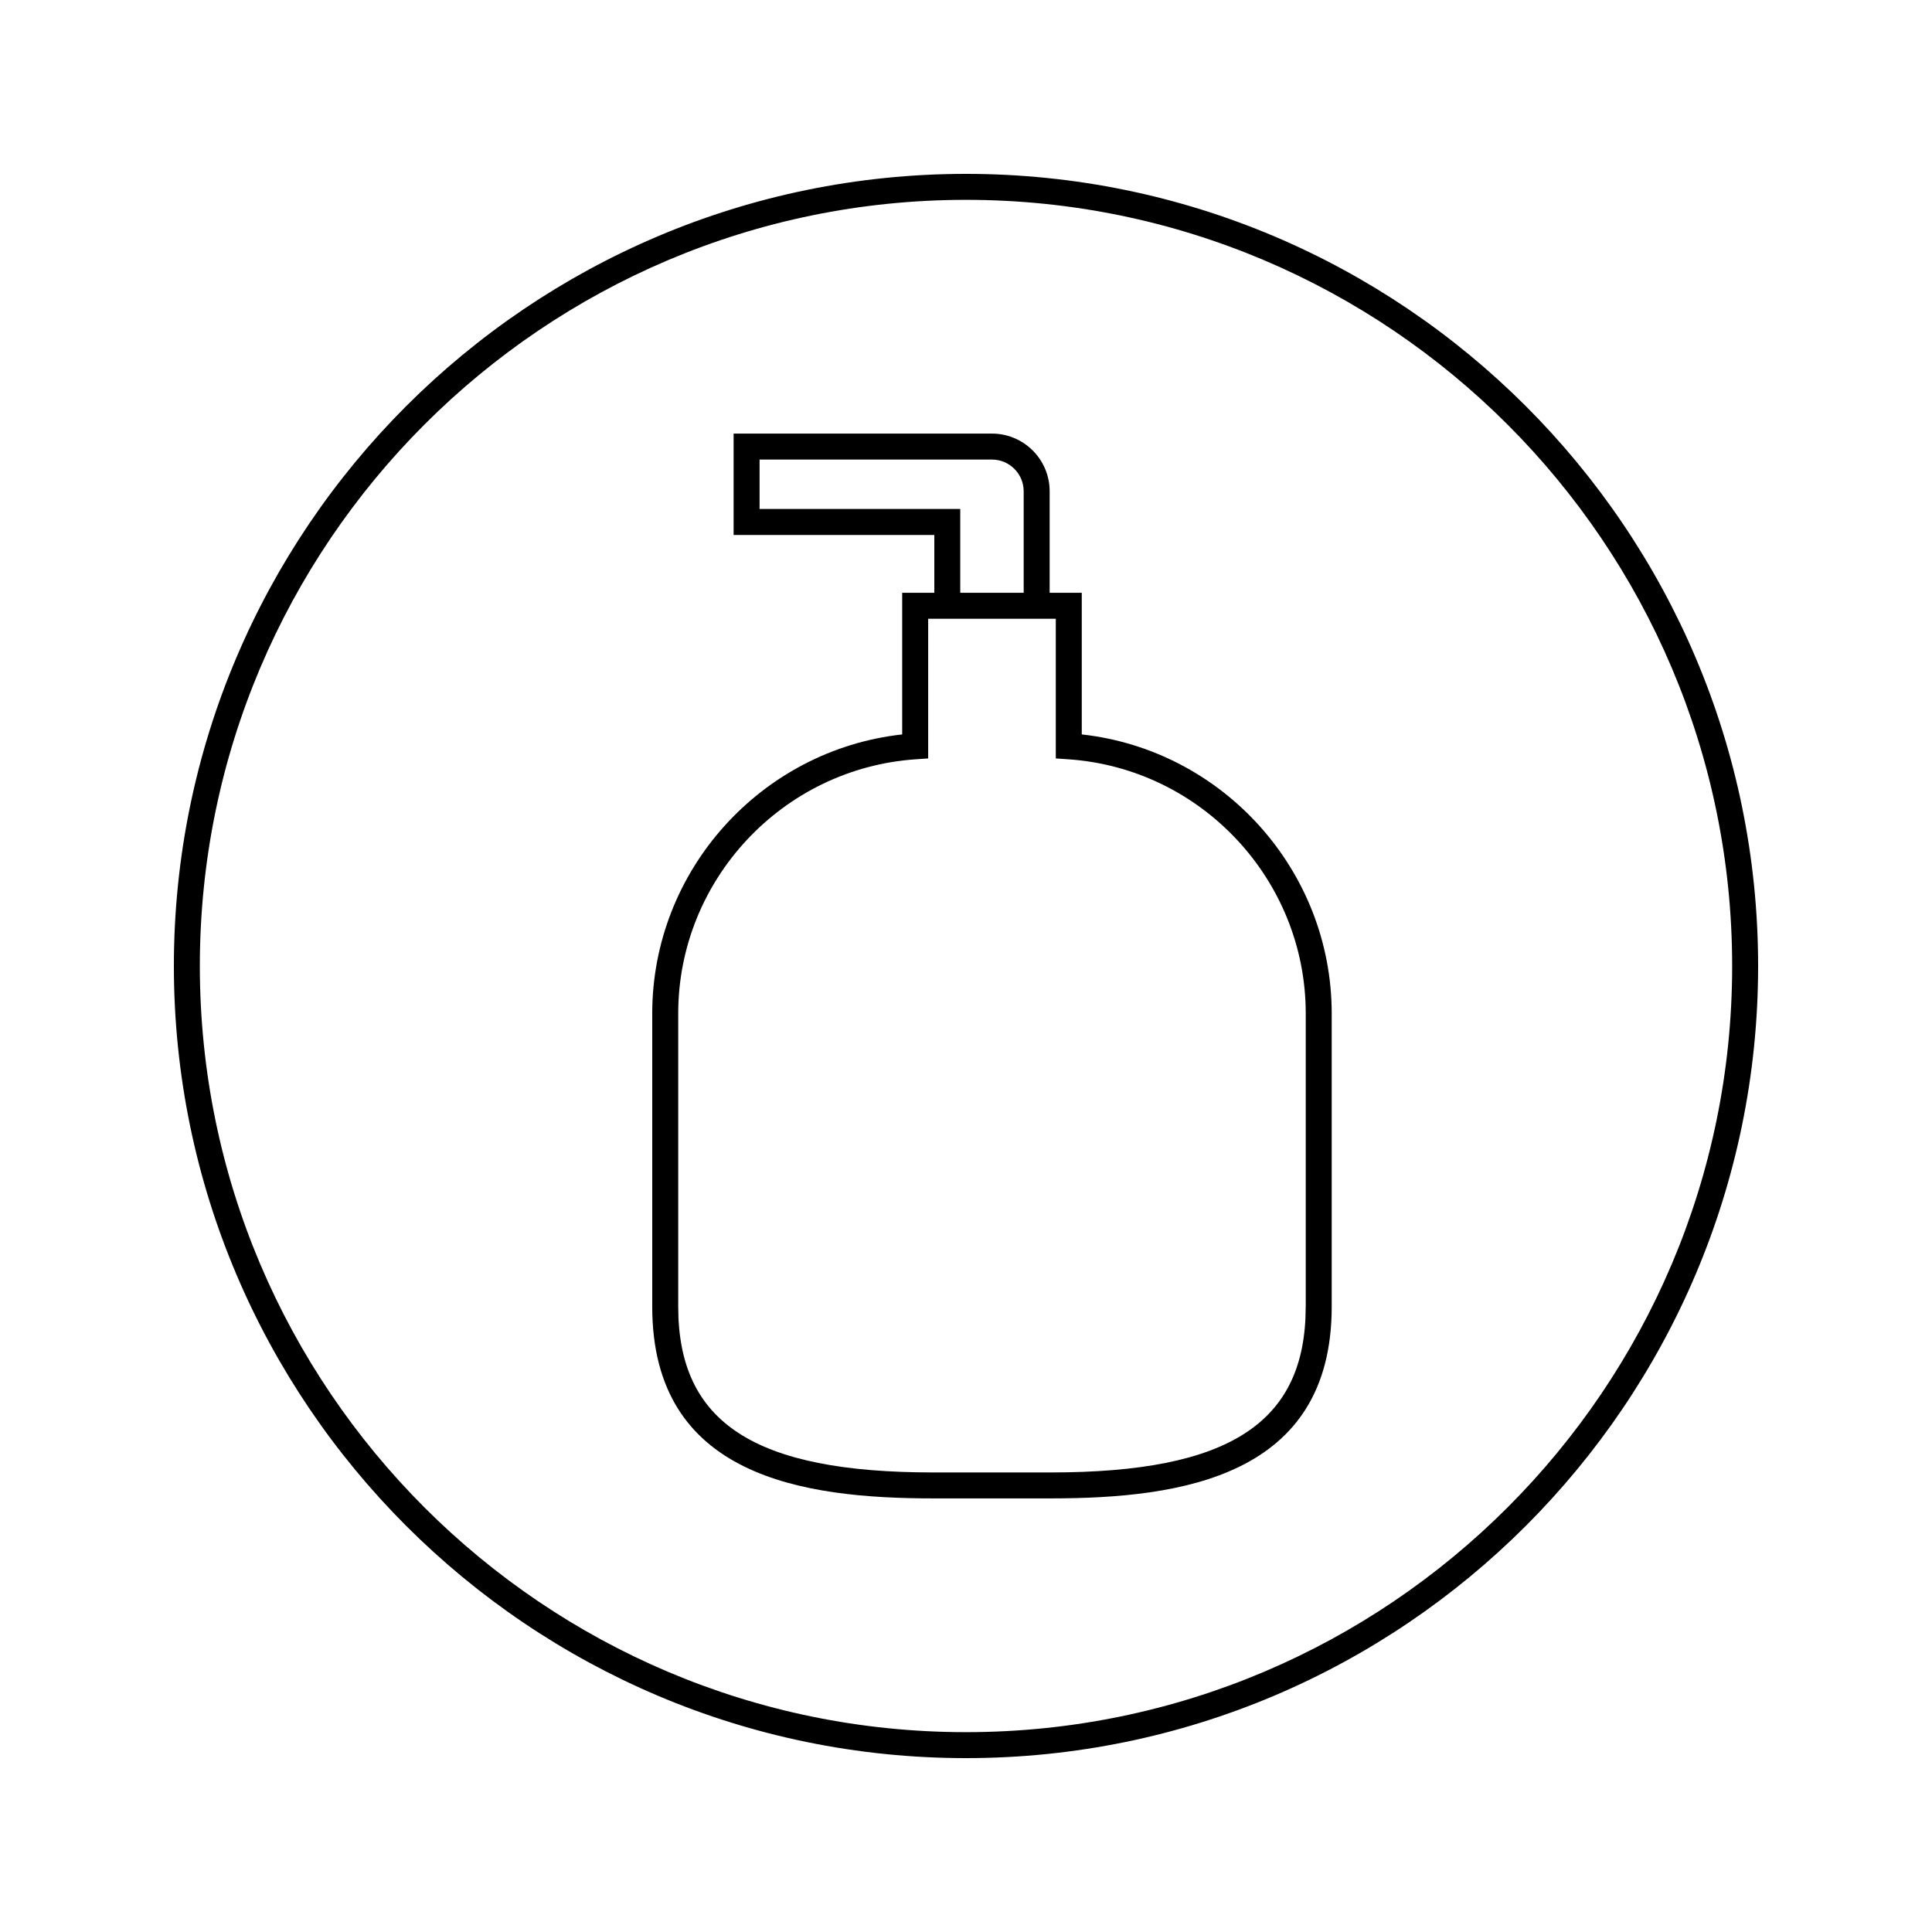
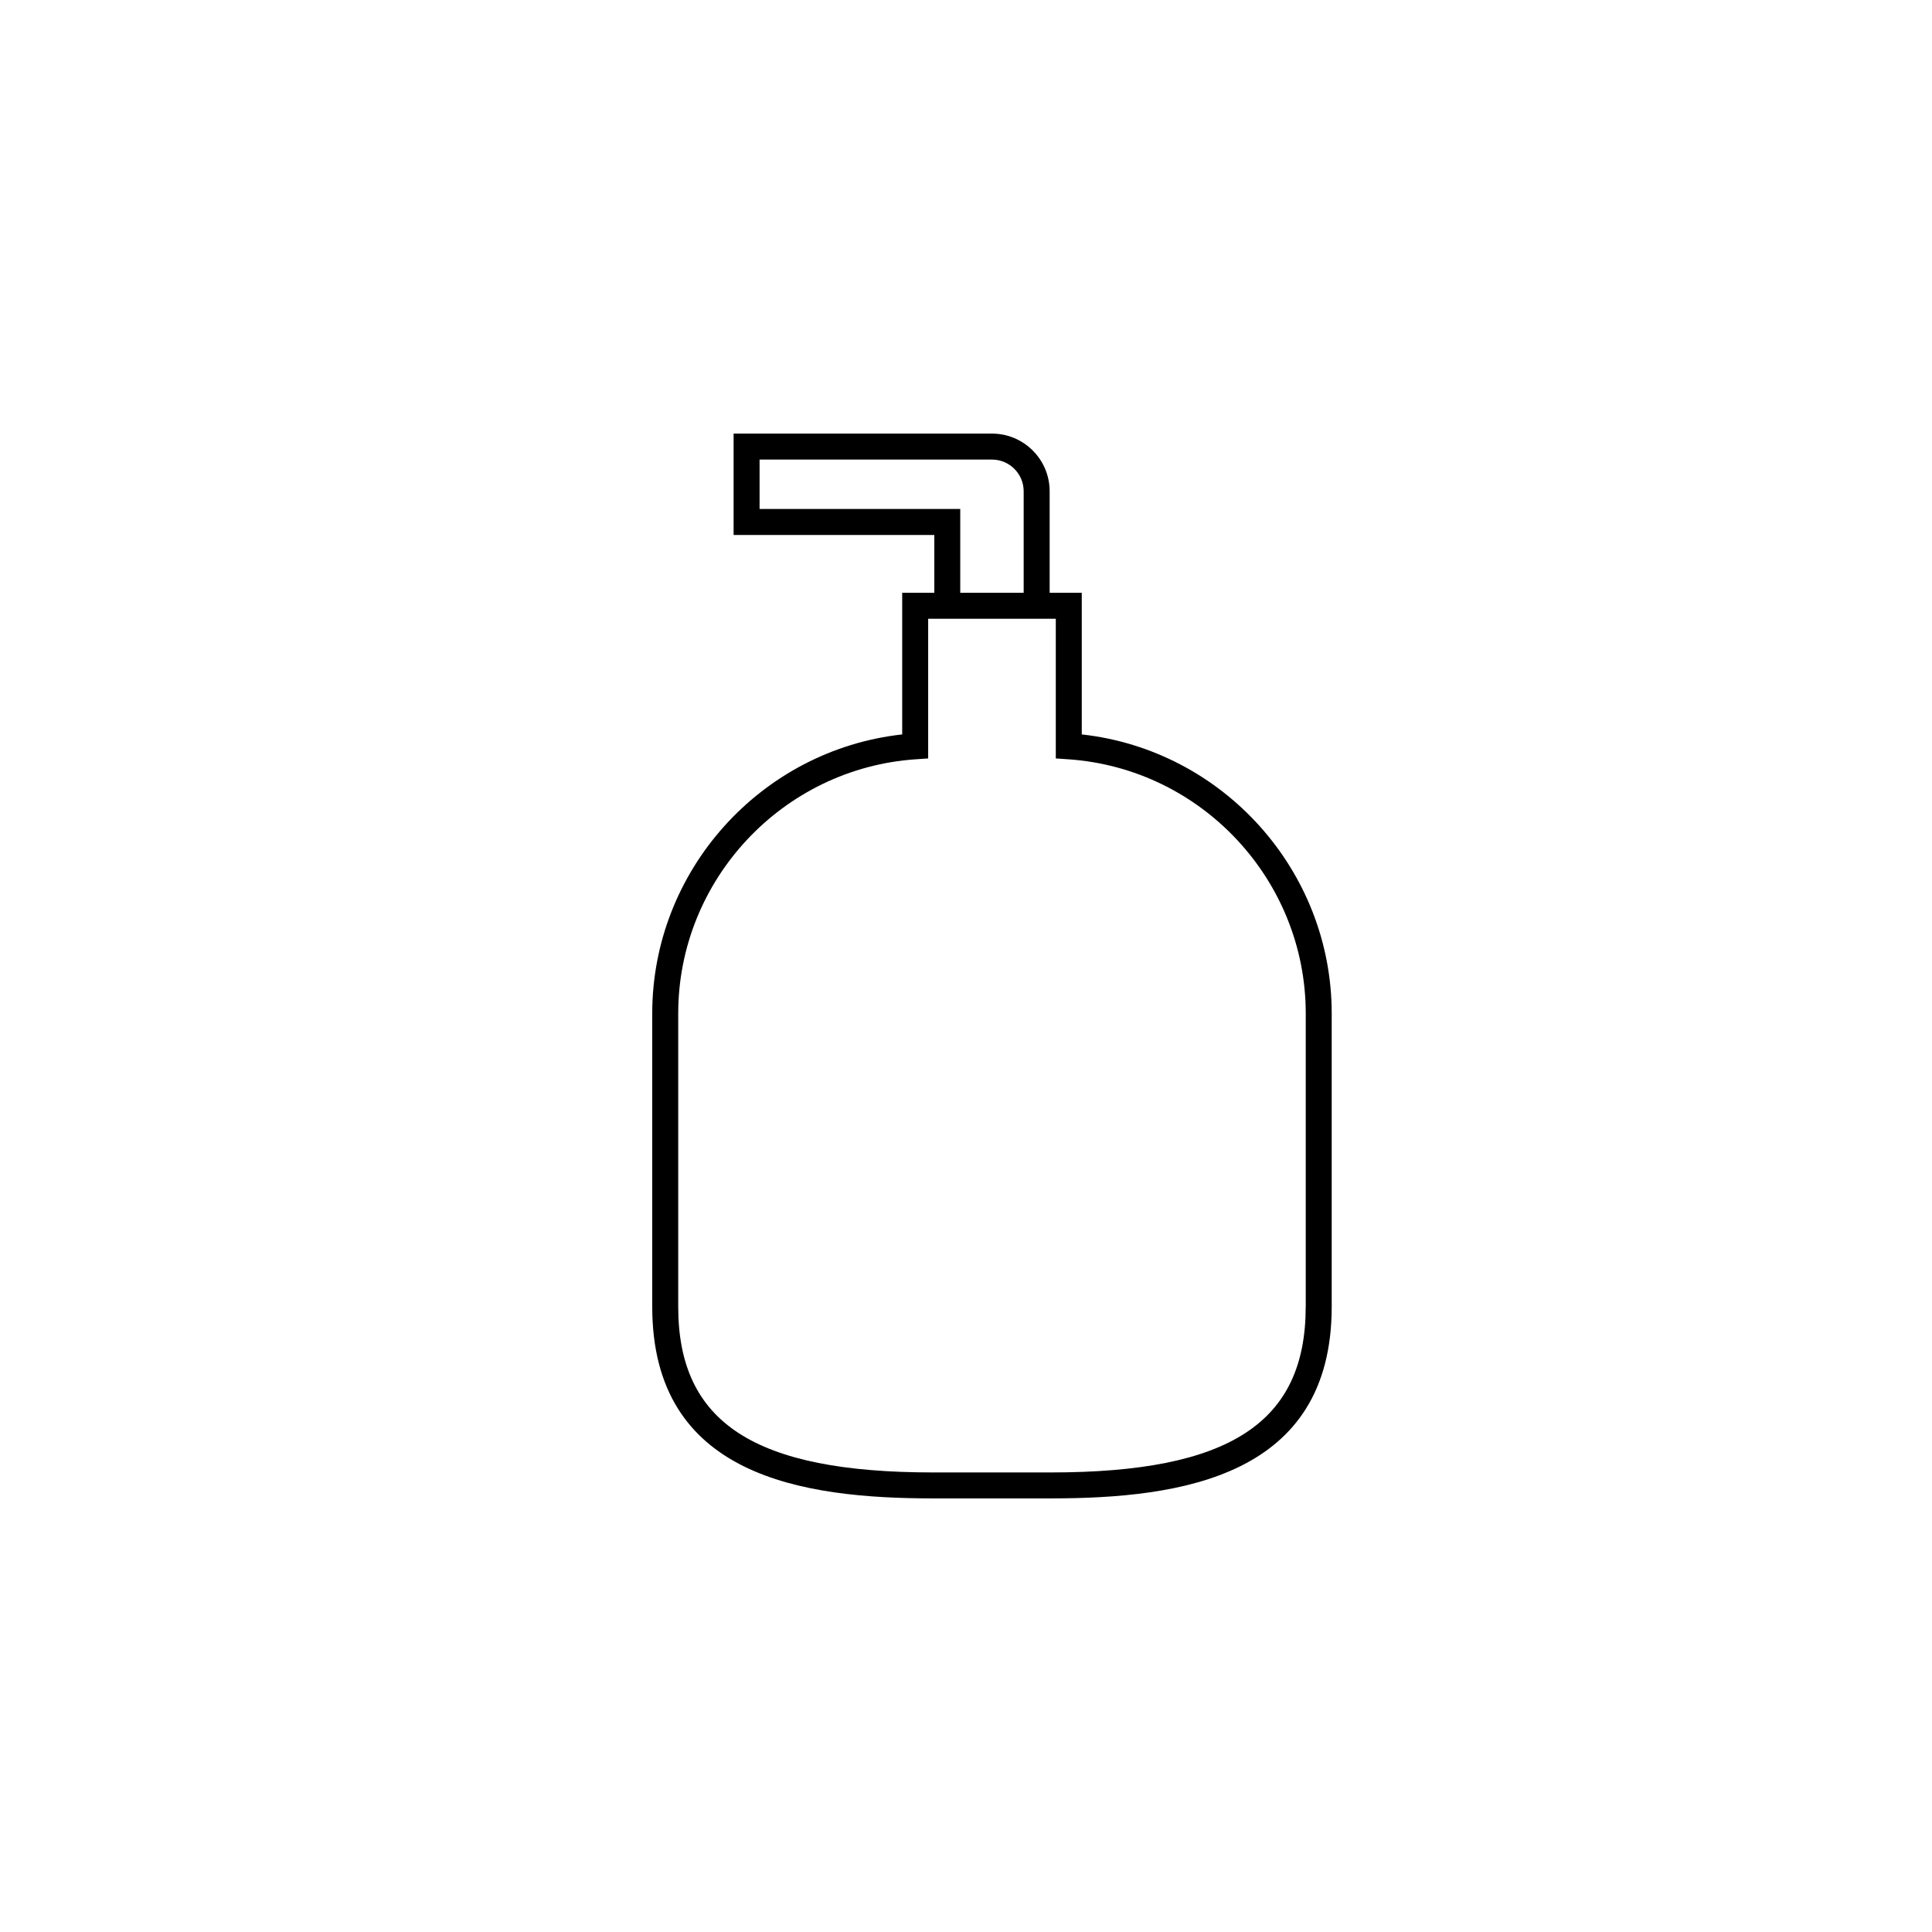
<svg xmlns="http://www.w3.org/2000/svg" fill="#000000" width="800px" height="800px" version="1.1" viewBox="144 144 512 512">
  <g>
    <path d="m430.68 338.63v-37.539h-8.512v-26.902c0-8.43-6.856-15.281-15.281-15.281h-68.473v26.863h53.188v15.32h-8.512v37.539c-37.391 4.141-66.234 36.016-66.242 73.949v77.707c0 45.035 39.812 50.805 74.496 50.805h31.078c34.68 0 74.492-5.773 74.492-50.805v-77.707c0-37.938-28.84-69.816-66.234-73.949zm-85.383-59.742v-13.098h61.586c4.629 0 8.402 3.769 8.402 8.402v26.902l-16.809-0.004v-22.203zm144.73 211.4c0 30.789-20.219 43.926-67.609 43.926h-31.074c-47.391 0-67.609-13.137-67.609-43.926v-77.707c0-35.402 27.688-64.996 63.027-67.367l3.211-0.219v-37.02h33.824v37.02l3.211 0.219c35.344 2.371 63.027 31.961 63.027 67.375v77.703z" />
-     <path d="m400 190.08c-115.75 0-209.92 94.172-209.92 209.92 0 115.75 94.172 209.92 209.92 209.92 115.75 0 209.92-94.164 209.92-209.92-0.004-115.75-94.168-209.92-209.92-209.92zm0 412.96c-111.96 0-203.04-91.082-203.04-203.04 0-111.96 91.078-203.04 203.04-203.04 111.95 0 203.04 91.078 203.04 203.04 0 111.95-91.082 203.04-203.04 203.04z" />
  </g>
</svg>